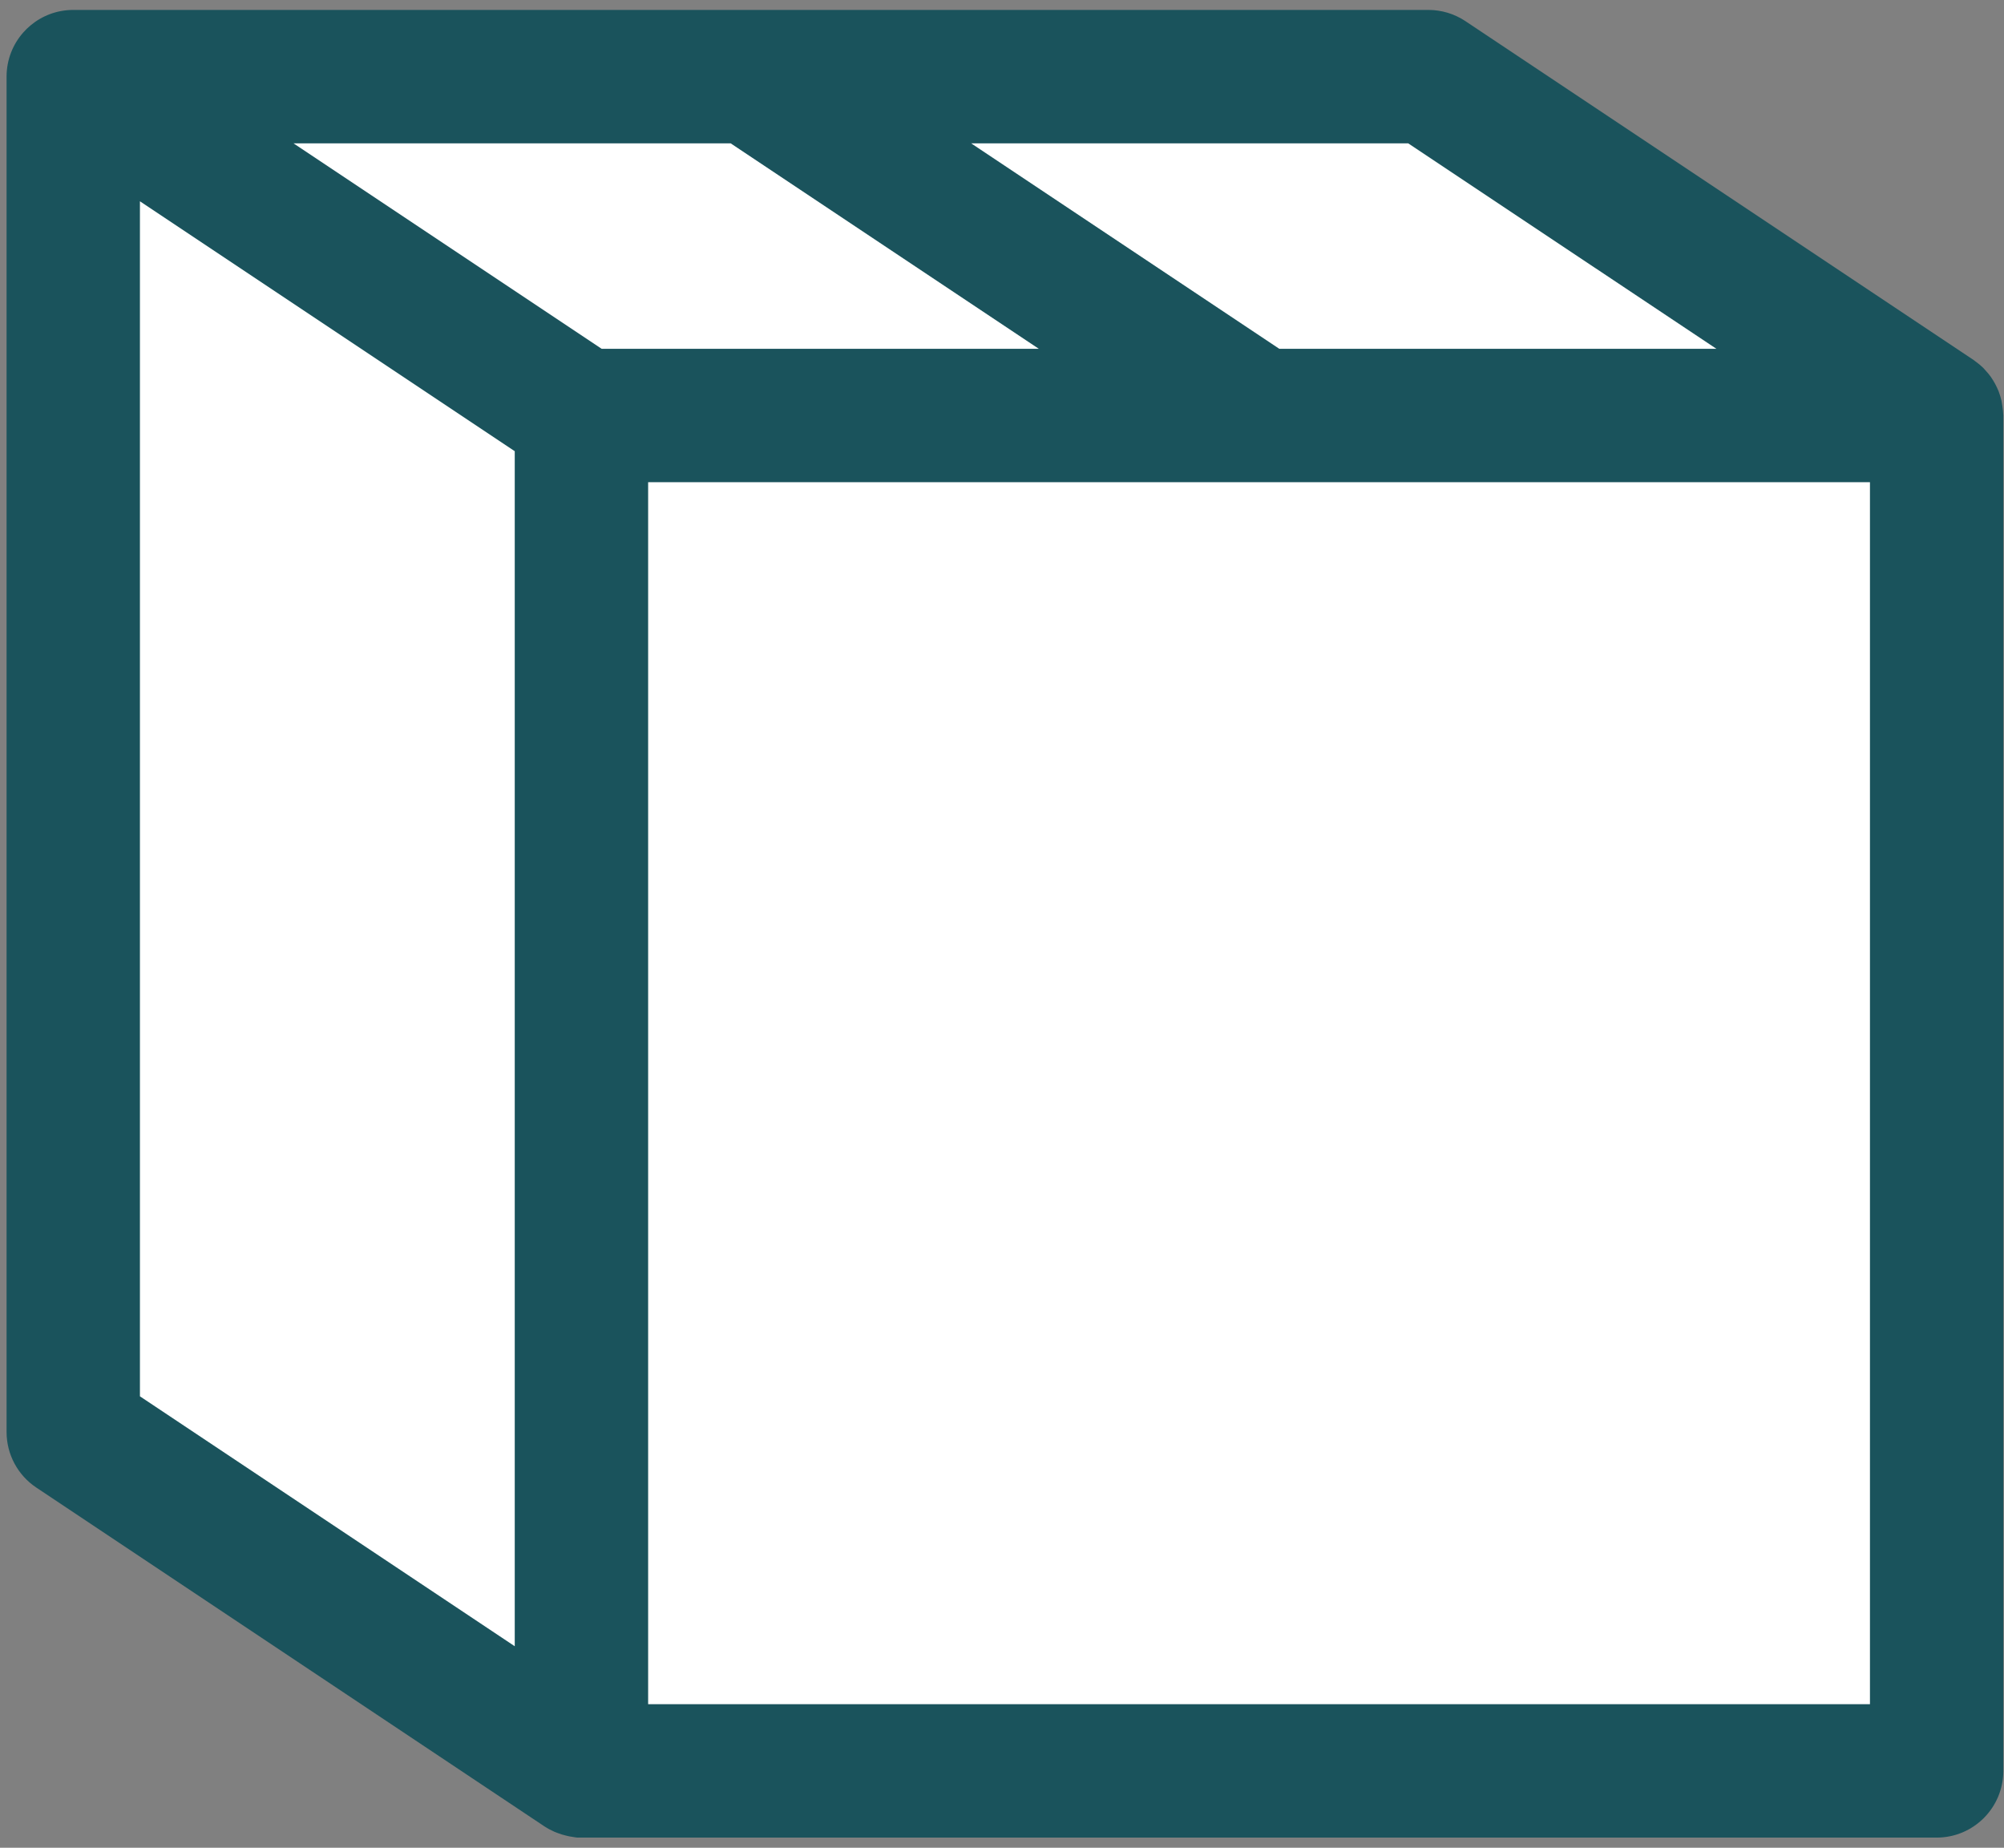
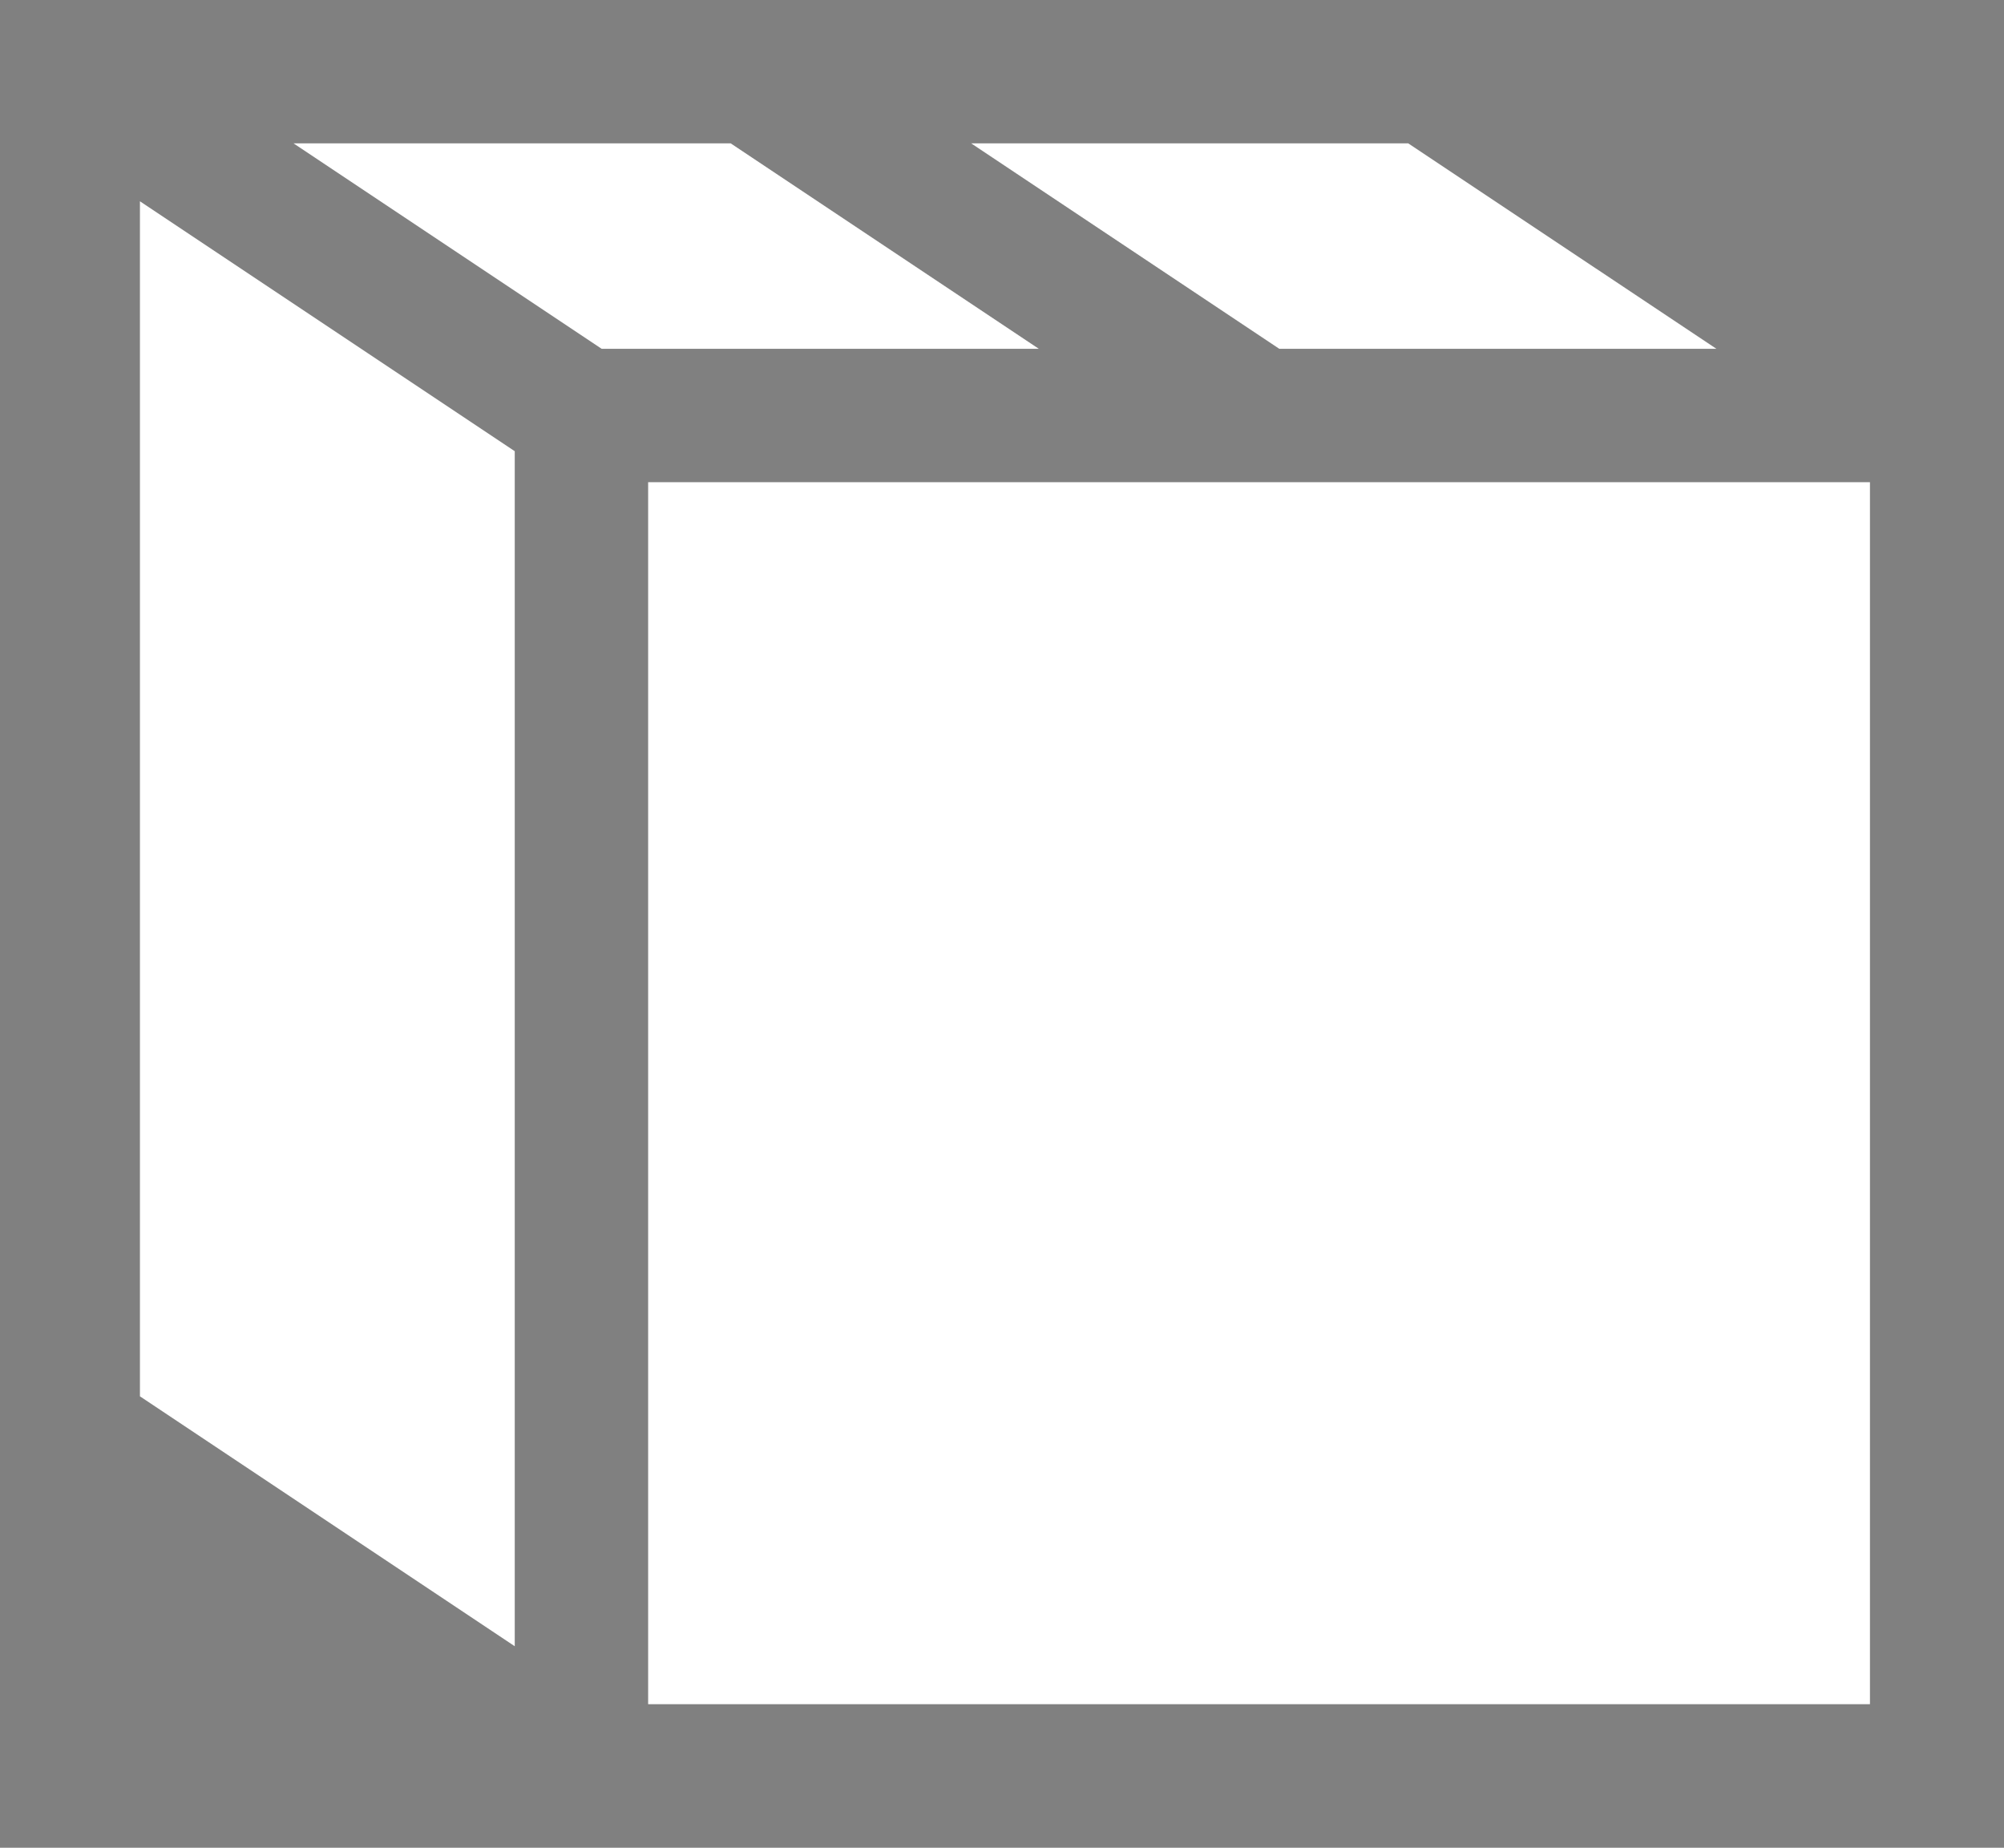
<svg xmlns="http://www.w3.org/2000/svg" width="64px" height="59px" viewBox="0 0 64 59" version="1.1">
  <rect x="0" y="0" width="64" height="59" fill="#808080" stroke="none" />
  <title>Group</title>
  <g id="Page-1" stroke="none" stroke-width="1" fill="none" fill-rule="evenodd">
    <g id="Group">
      <g id="Group-4" fill="#1A535C">
-         <path d="M63.92,12.795 C63.897,12.7 63.862,12.579 63.826,12.488 C63.809,12.445 63.789,12.404 63.77,12.363 C63.735,12.288 63.695,12.215 63.651,12.144 C63.627,12.105 63.603,12.067 63.577,12.03 C63.526,11.959 63.47,11.893 63.41,11.828 C63.383,11.799 63.359,11.769 63.331,11.741 C63.252,11.665 63.167,11.595 63.076,11.531 C63.062,11.521 63.049,11.508 63.034,11.498 L46.8,0.675 C46.45,0.442 46.039,0.317 45.619,0.317 L23.972,0.317 C23.97,0.317 23.967,0.317 23.964,0.317 L2.339,0.317 C1.821,0.317 1.346,0.502 0.977,0.81 C0.89,0.882 0.809,0.961 0.735,1.046 C0.409,1.42 0.212,1.906 0.21,2.438 C0.21,2.442 0.21,2.443 0.21,2.443 L0.21,43.596 L0.21,45.726 C0.21,46.438 0.566,47.103 1.158,47.498 L17.377,58.311 C17.378,58.311 17.379,58.312 17.38,58.313 L17.388,58.318 C17.492,58.387 17.6,58.443 17.711,58.492 C17.742,58.506 17.775,58.516 17.808,58.529 C17.898,58.564 17.99,58.593 18.083,58.614 C18.116,58.622 18.149,58.63 18.183,58.637 C18.311,58.66 18.434,58.676 18.436,58.676 L42.338,58.676 L61.848,58.676 C63.025,58.676 63.978,57.723 63.978,56.546 L63.978,13.267 C63.978,13.259 63.976,13.251 63.976,13.243 C63.974,13.111 63.927,12.824 63.92,12.795 Z" id="Path" />
-       </g>
+         </g>
      <polygon id="Path" fill="#FFF" points="20.699 54.416 59.719 54.416 59.719 15.397 20.699 15.397" />
      <polygon id="Path" fill="#FFF" points="16.439 14.407 16.439 52.566 4.469 44.586 4.469 6.427" />
      <polygon id="Path" fill="#FFF" points="23.334 4.577 33.174 11.137 19.214 11.137 9.374 4.577" />
      <polygon id="Path" fill="#FFF" points="54.814 11.137 40.854 11.137 31.014 4.577 44.973 4.577" />
    </g>
  </g>
</svg>